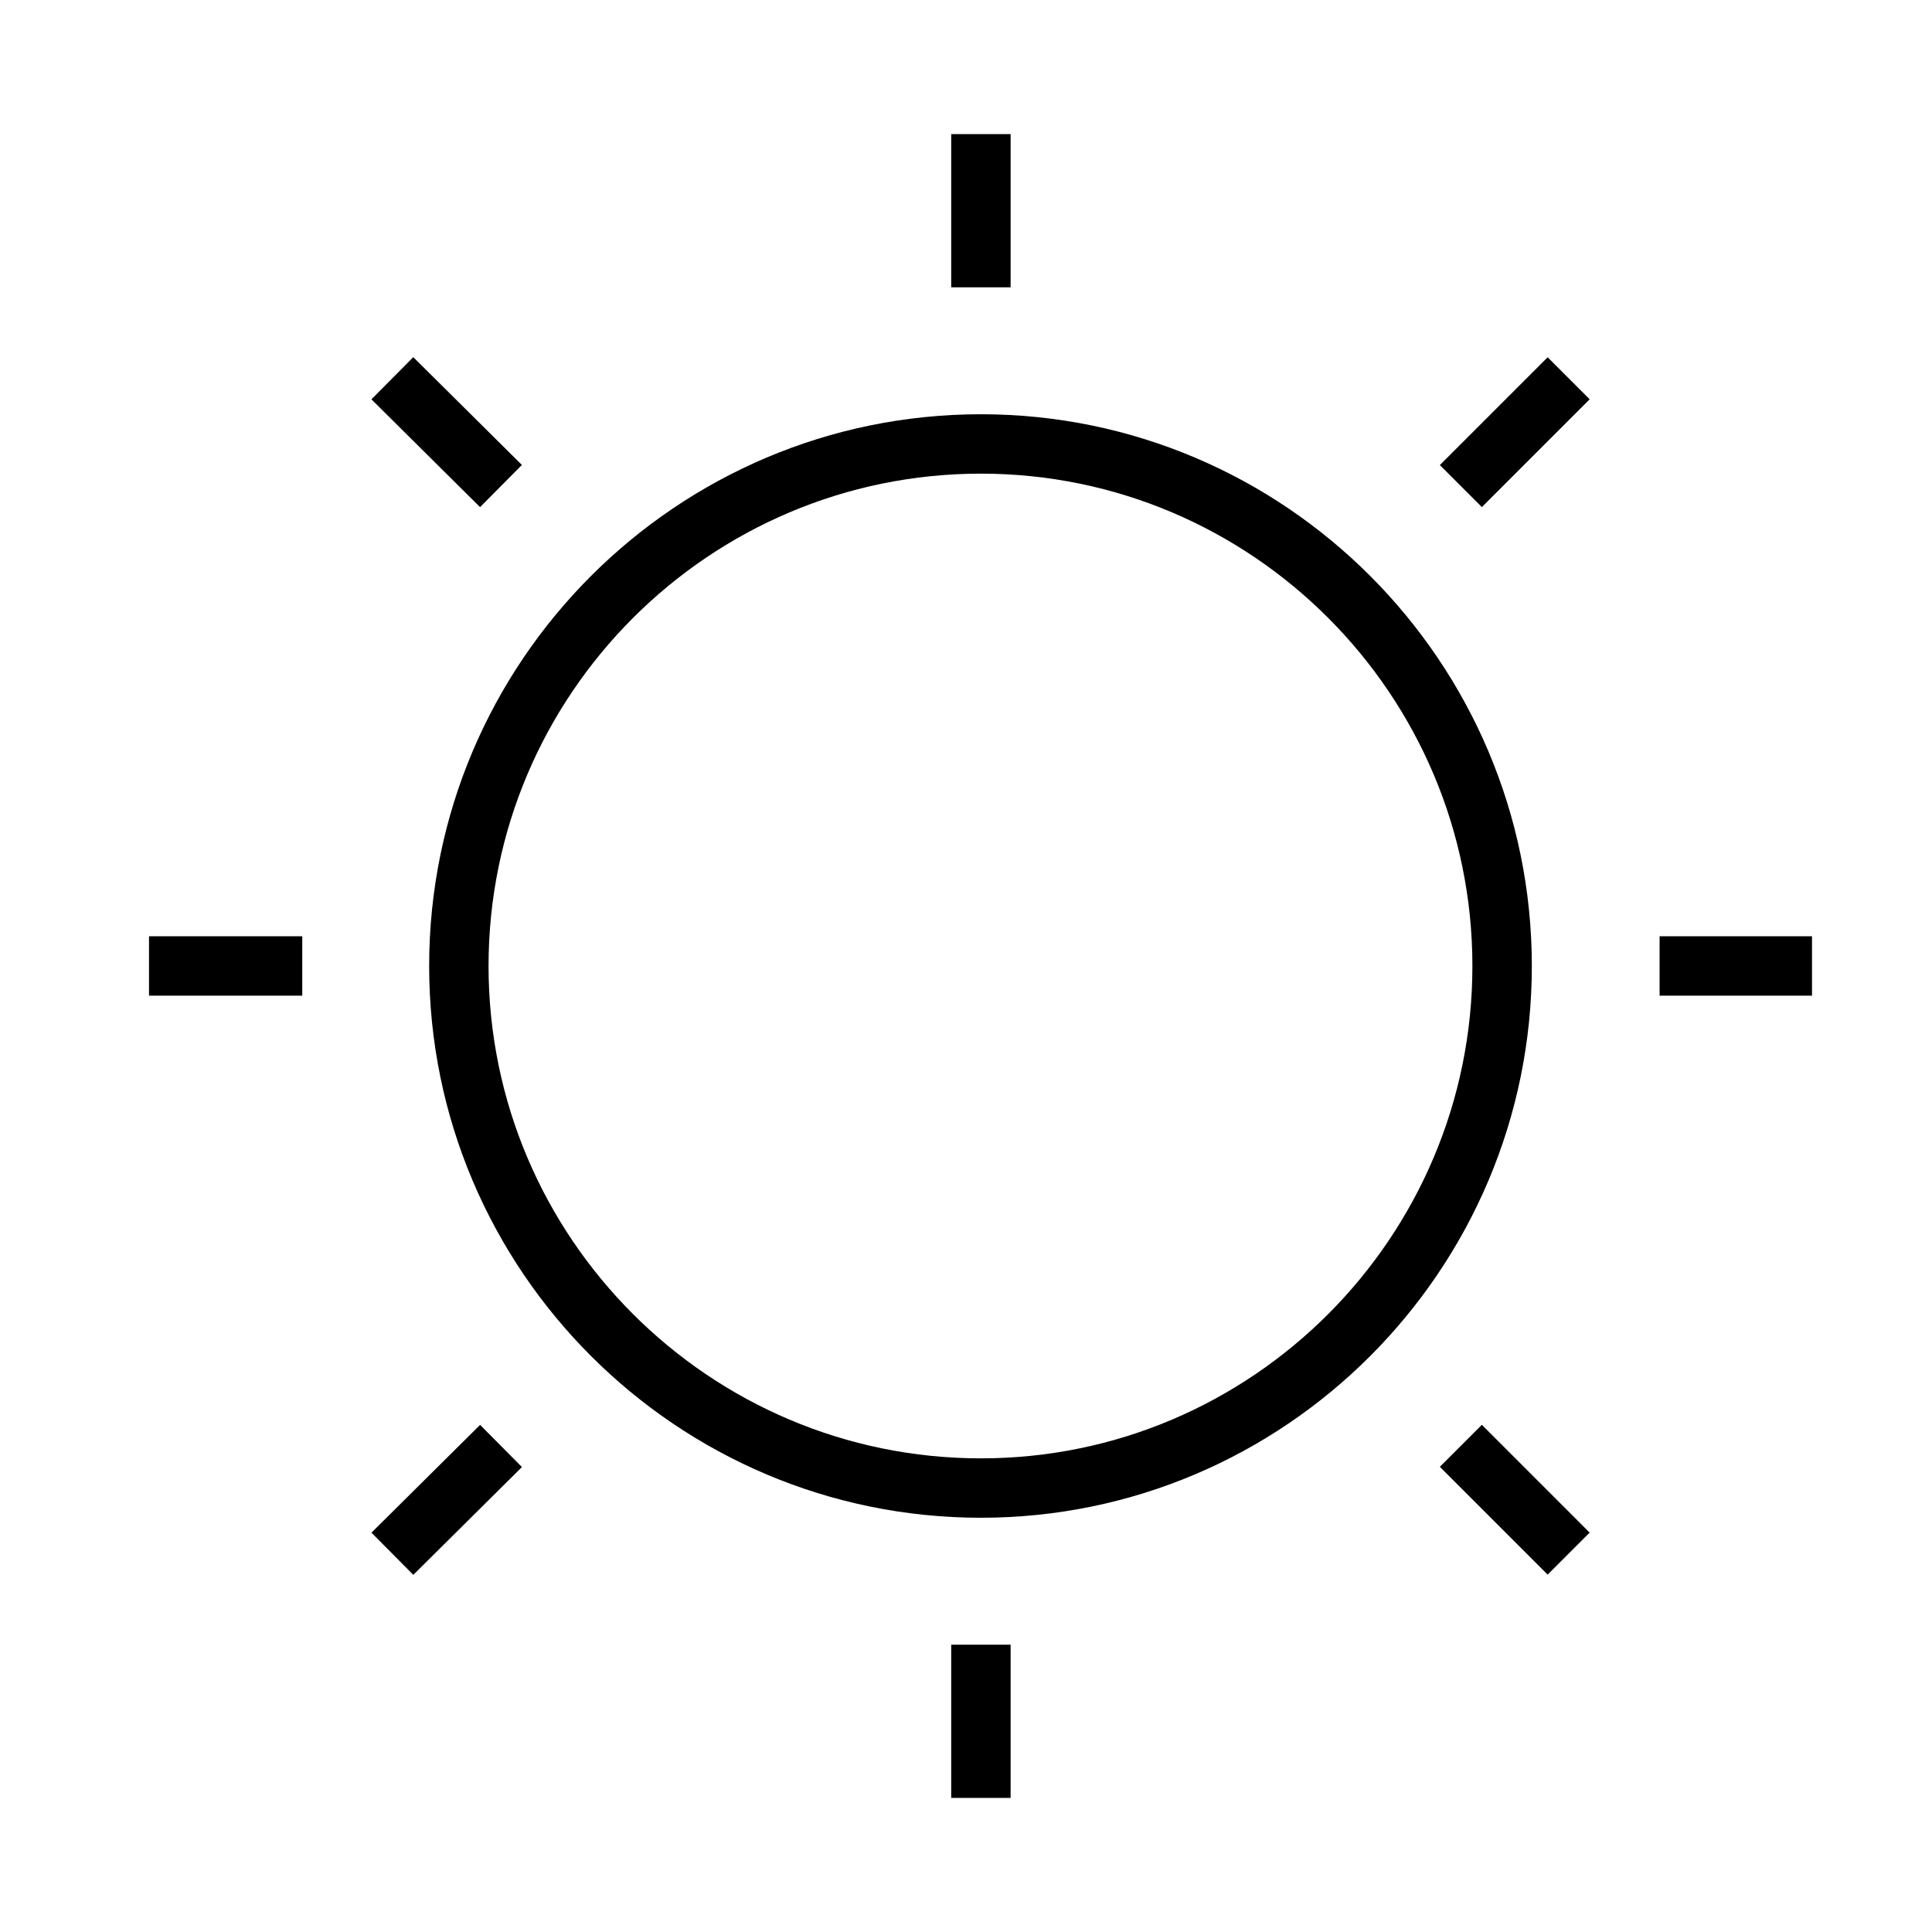
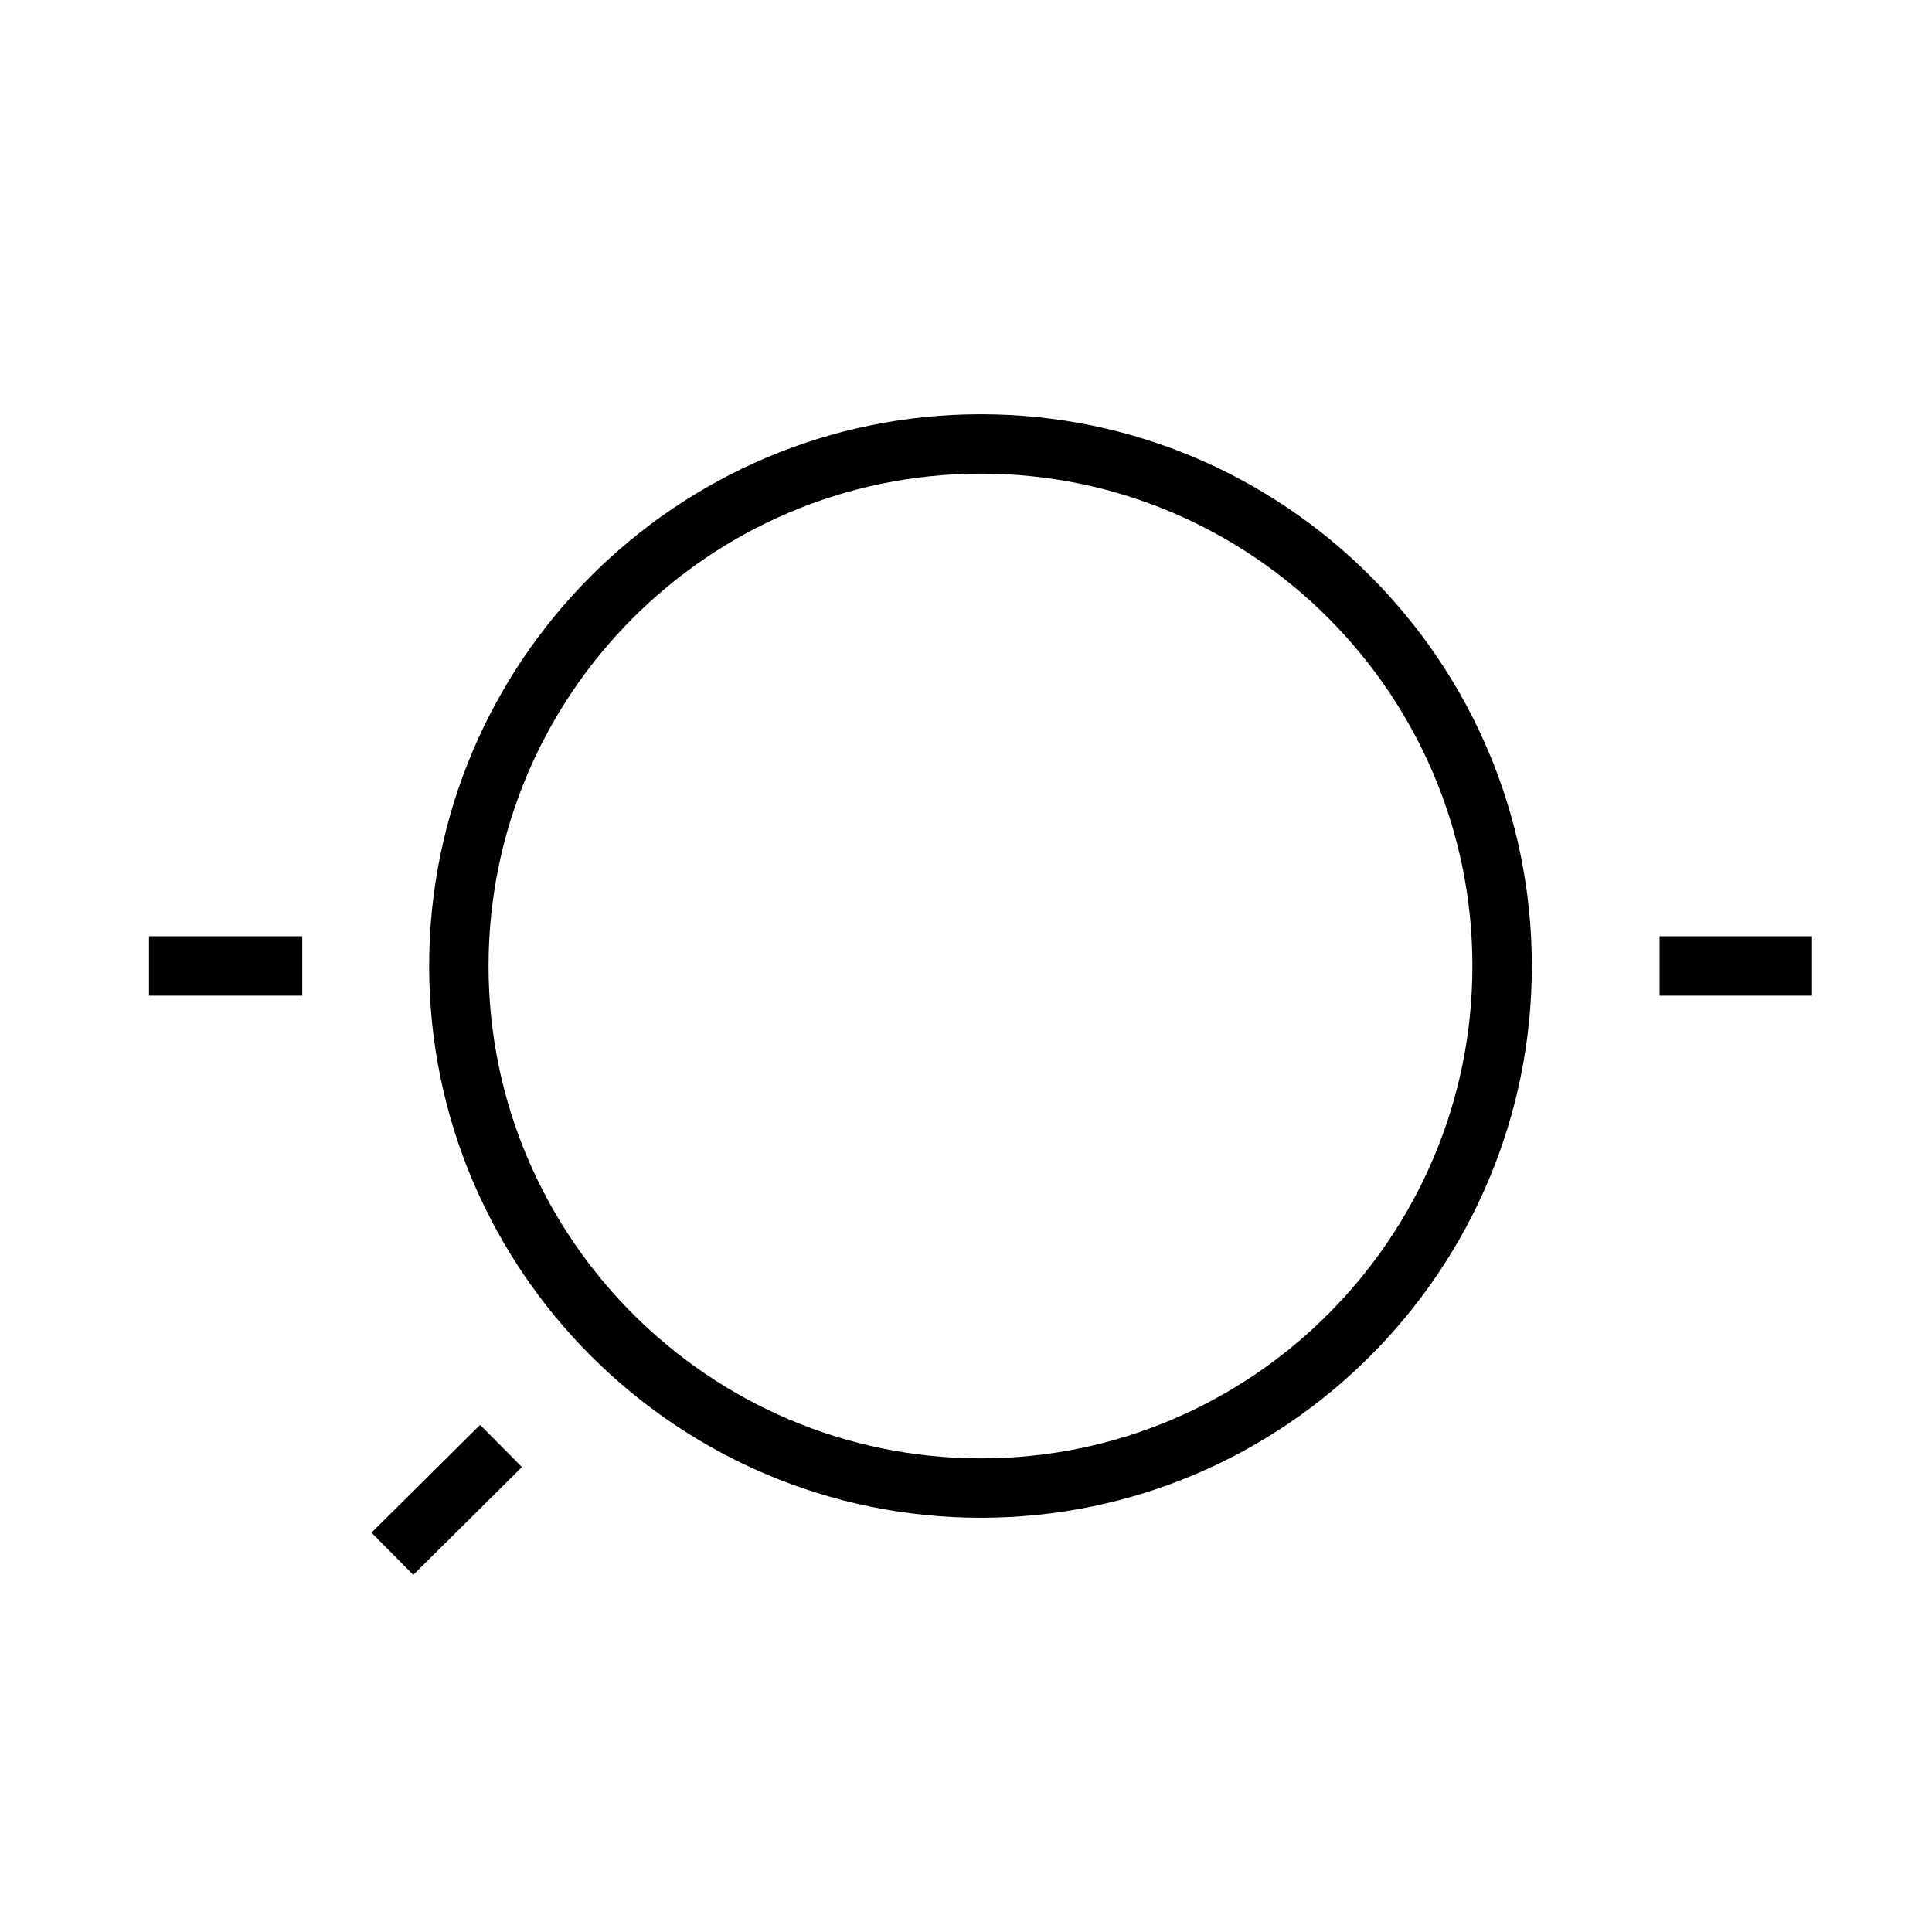
<svg xmlns="http://www.w3.org/2000/svg" fill="#000000" width="800px" height="800px" version="1.1" viewBox="144 144 512 512">
  <g>
    <path d="m403.95 253.78c-80.625 0-146.22 65.598-146.22 146.22s65.598 146.22 146.22 146.22c80.508 0 146-65.598 146-146.22s-65.488-146.22-146-146.22zm0 276.7c-71.941 0-130.48-58.535-130.48-130.48 0-71.941 58.535-130.48 130.48-130.48 71.824 0 130.25 58.535 130.25 130.48 0 71.945-58.426 130.48-130.25 130.48z" />
-     <path d="m396.08 179.54h15.742v40.605h-15.742z" />
-     <path d="m536.71 278.38-11.133-11.133 28.566-28.566 11.133 11.133z" />
    <path d="m583.81 392.12h40.391v15.742h-40.391z" />
-     <path d="m554.14 561.29-28.566-28.57 11.133-11.133 28.566 28.57z" />
-     <path d="m396.08 579.86h15.742v40.605h-15.742z" />
    <path d="m253.53 561.35-11.09-11.176 28.789-28.566 11.09 11.176z" />
    <path d="m183.49 392.12h40.613v15.742h-40.613z" />
-     <path d="m253.52 238.65 28.789 28.566-11.09 11.176-28.789-28.566z" />
  </g>
</svg>